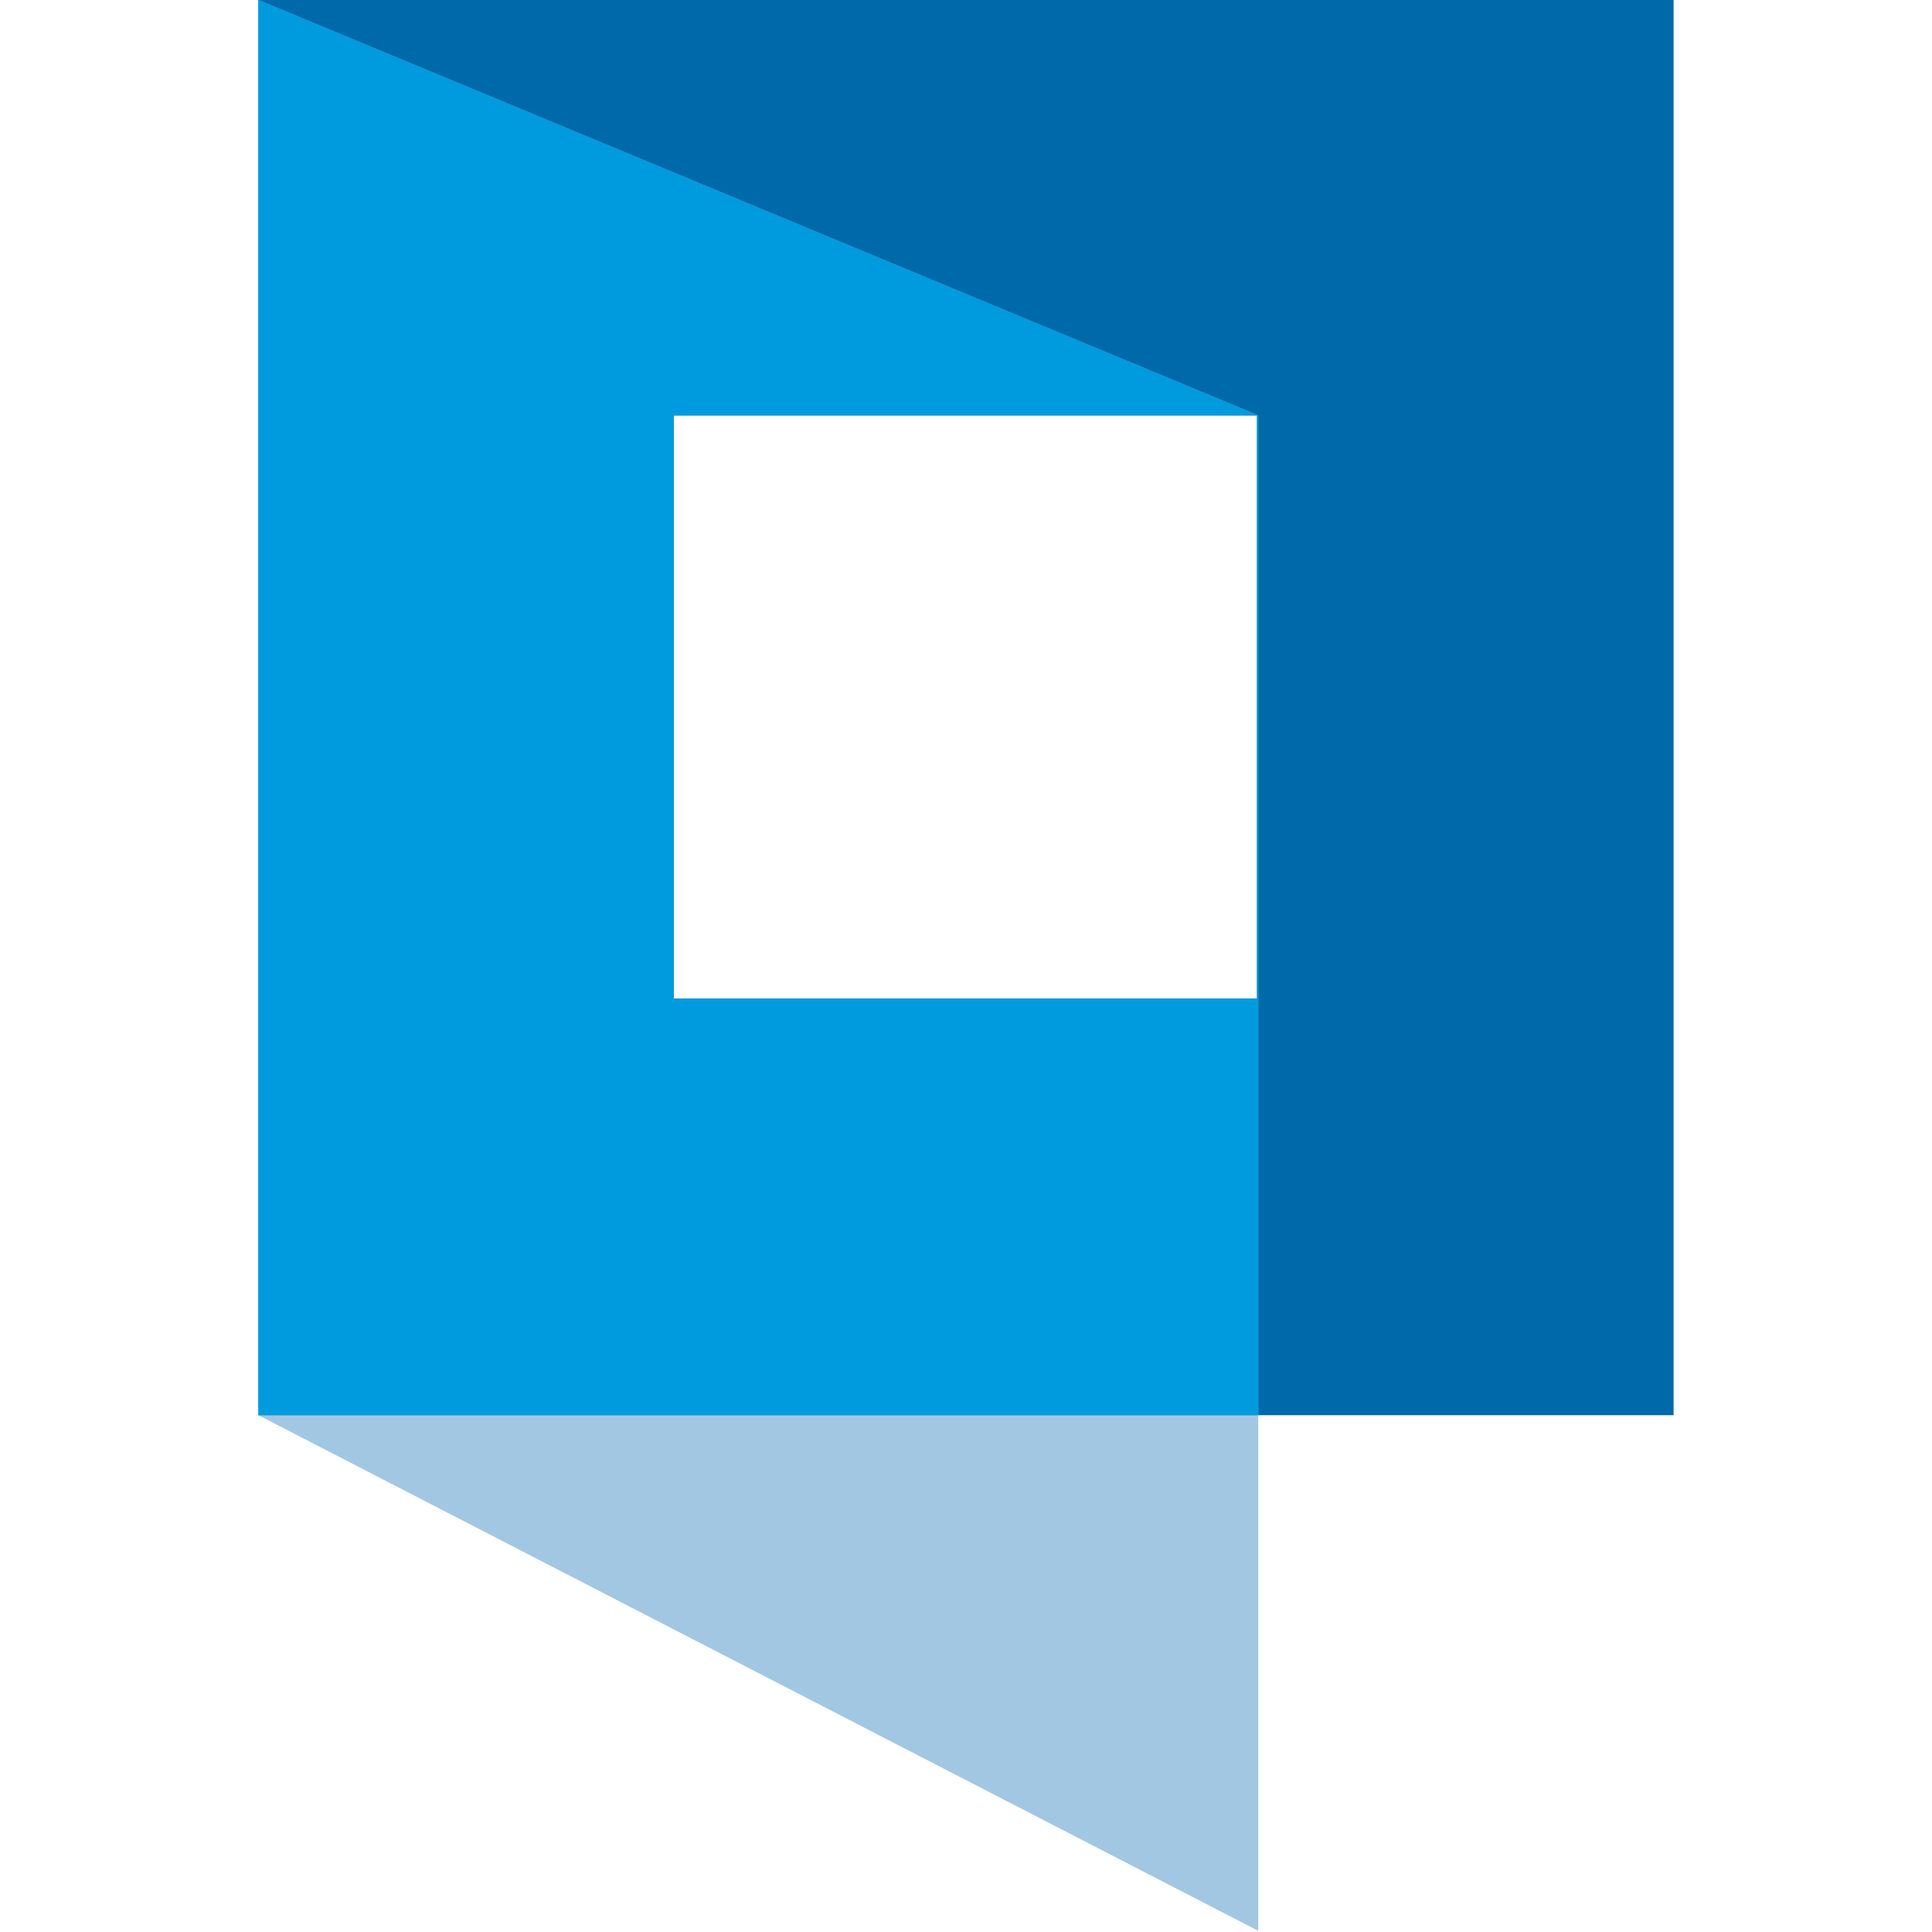
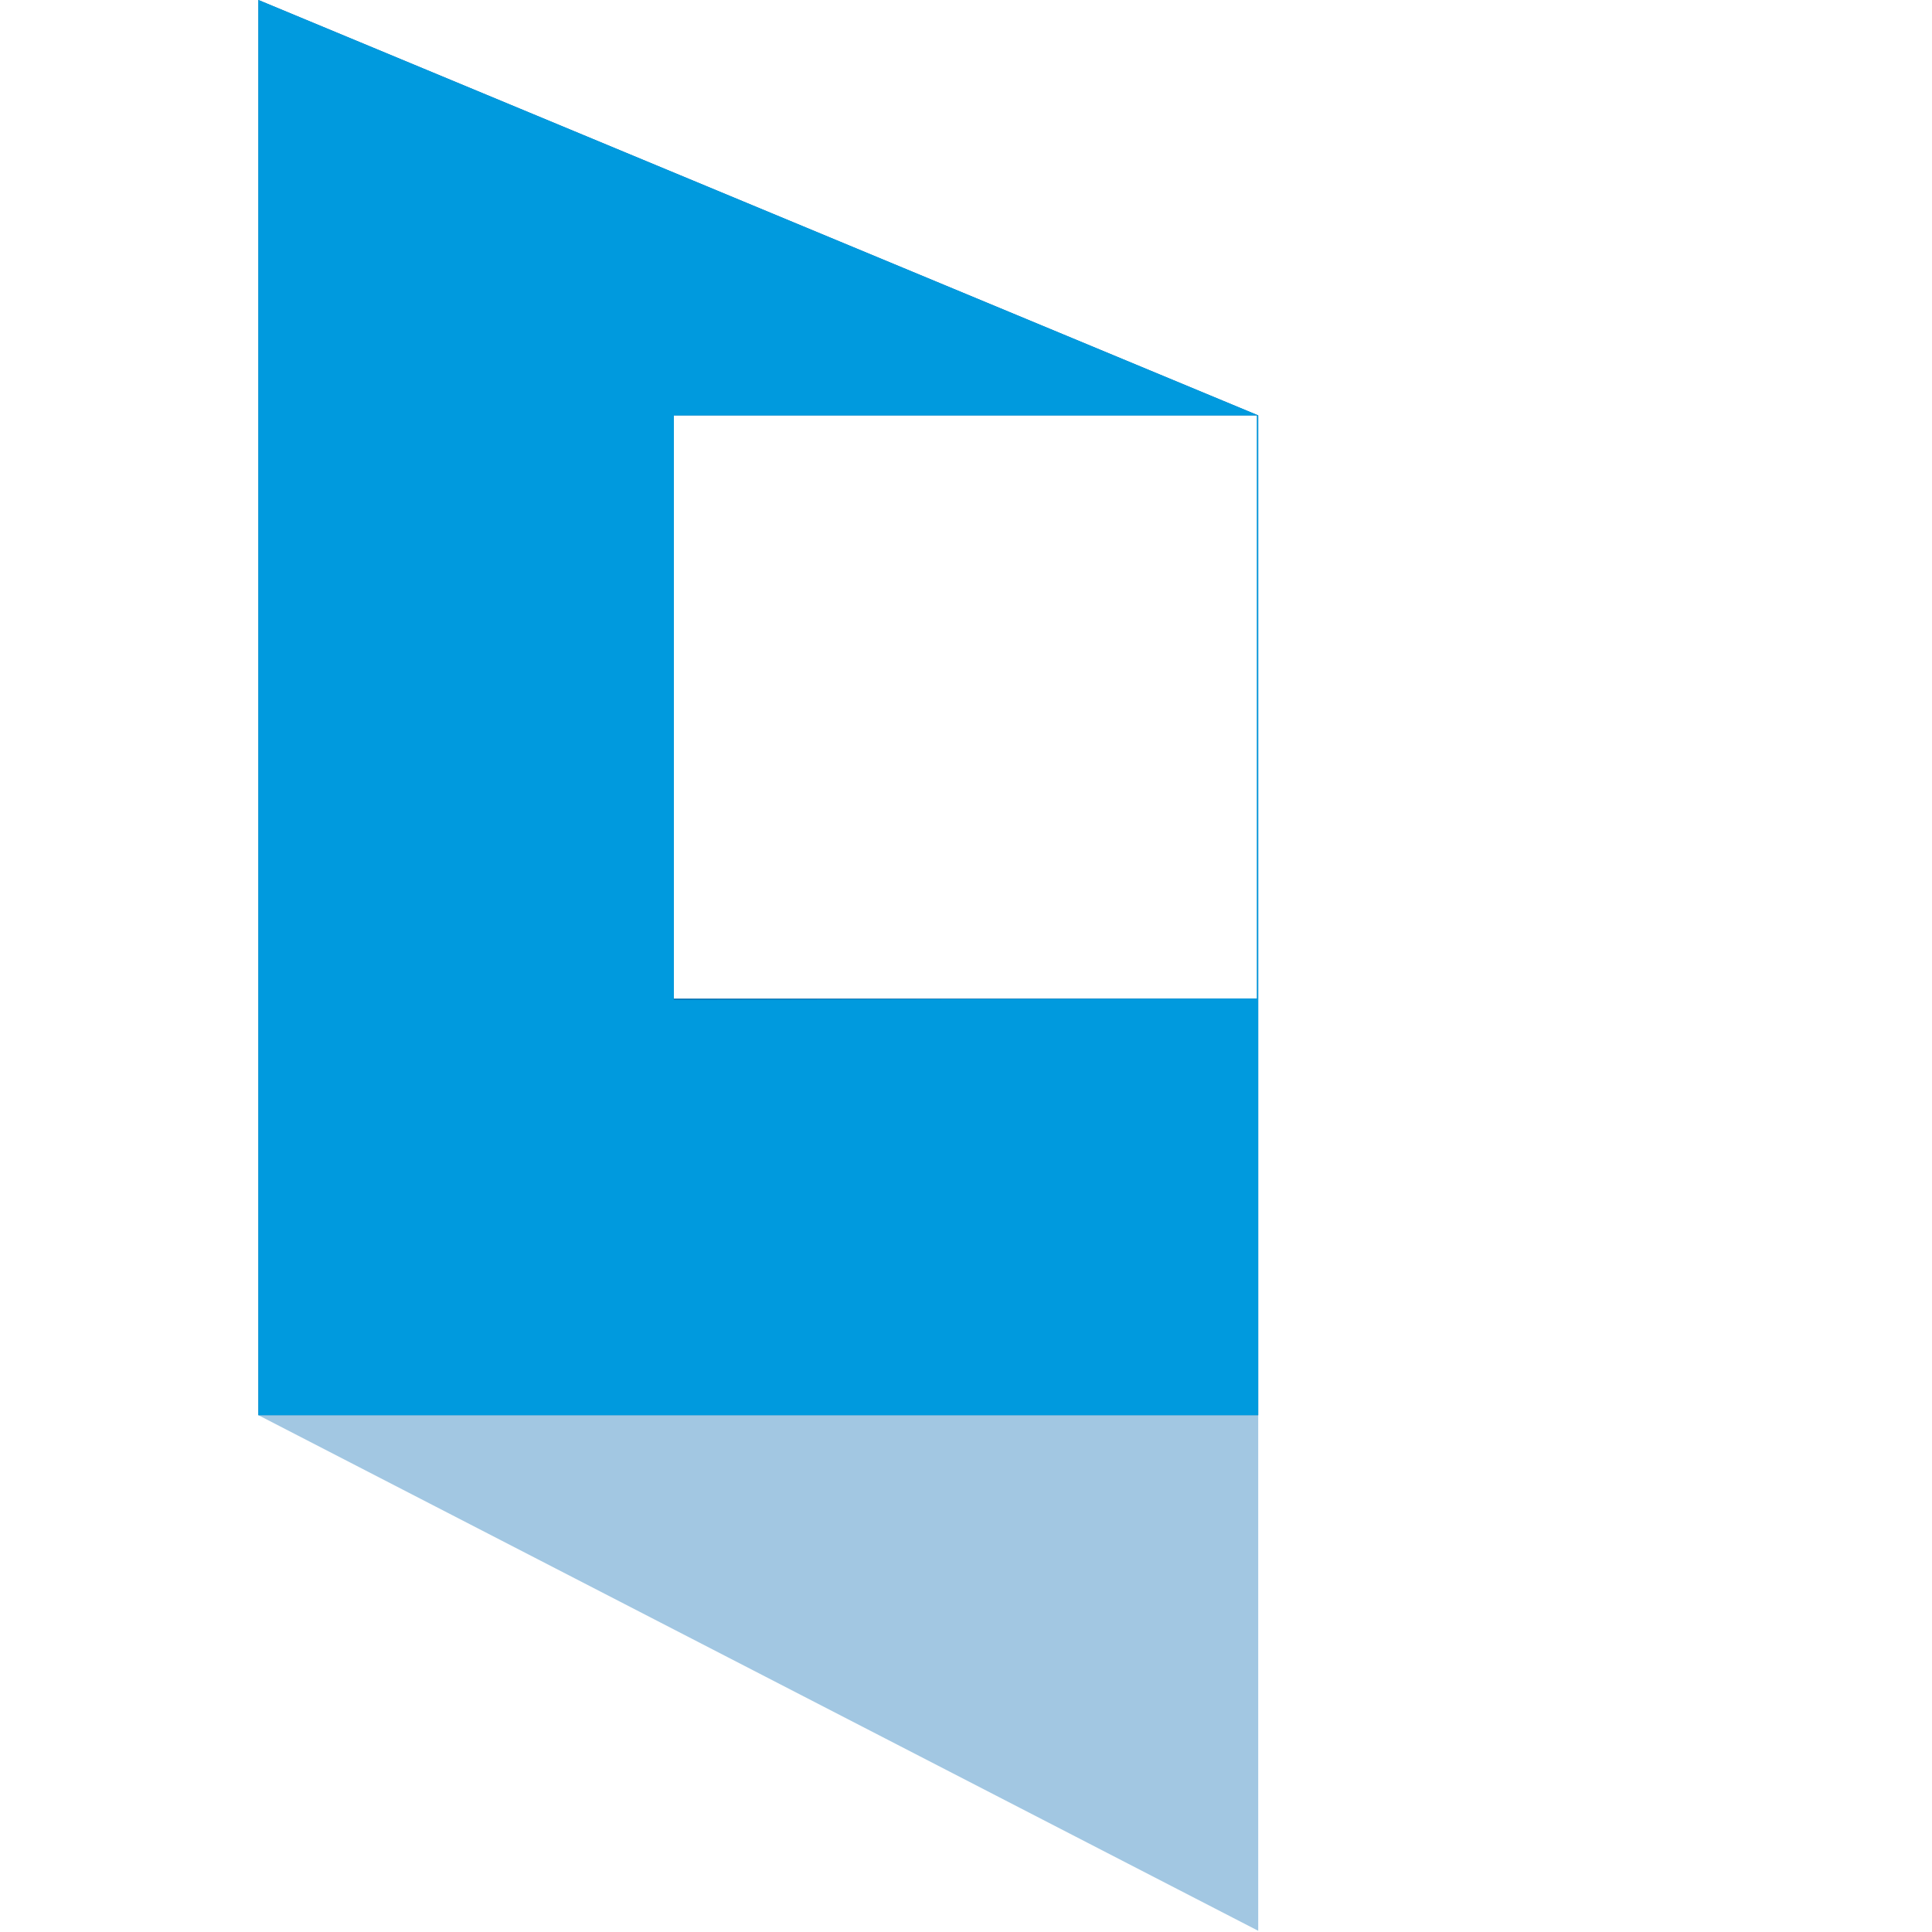
<svg xmlns="http://www.w3.org/2000/svg" version="1.1" id="Layer_1" x="0px" y="0px" viewBox="0 0 16 16" style="enable-background:new 0 0 16 16;" xml:space="preserve">
  <style type="text/css">
	.st0{fill:#0069AA;}
	.st1{fill:#A2C7E2;}
	.st2{fill:#009ADE;}
</style>
  <g>
-     <polygon class="st0" points="13.86,0 2.14,0 10.42,3.44 10.42,11.72 13.86,11.72  " />
    <polygon class="st1" points="10.42,15.99 10.42,11.72 2.14,11.72  " />
    <path class="st0" d="M2.14,0v11.72h8.28V3.44L2.14,0z M5.58,8.28V3.44h4.83v4.83H5.58z" />
-     <path class="st2" d="M2.14,0v11.72h8.28V3.44L2.14,0z M5.58,8.28V3.44h4.83v4.83H5.58z" />
+     <path class="st2" d="M2.14,0v11.72h8.28V3.44L2.14,0z M5.58,8.28V3.44h4.83v4.83z" />
  </g>
</svg>